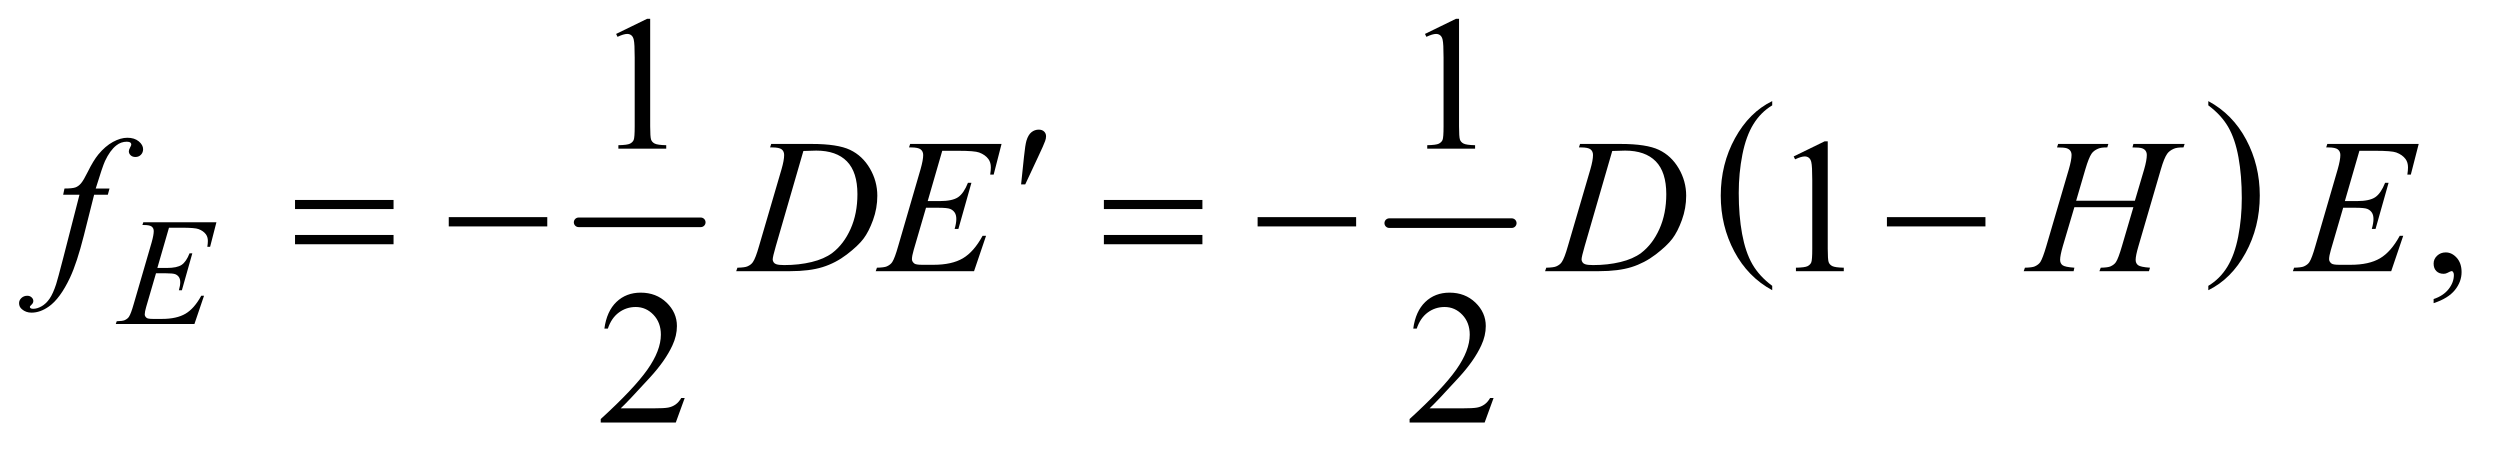
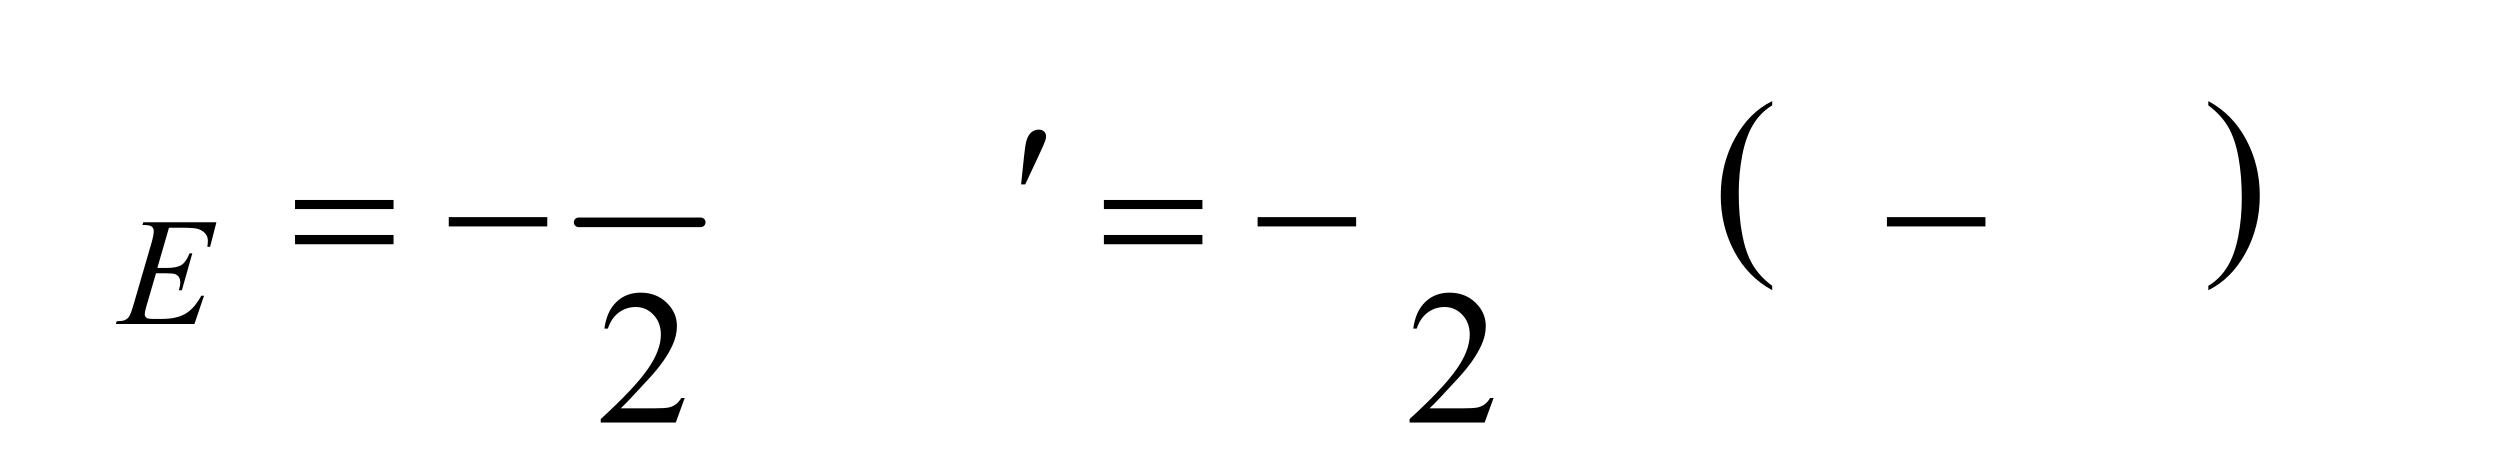
<svg xmlns="http://www.w3.org/2000/svg" stroke-dasharray="none" shape-rendering="auto" font-family="'Dialog'" text-rendering="auto" width="204" fill-opacity="1" color-interpolation="auto" color-rendering="auto" preserveAspectRatio="xMidYMid meet" font-size="12px" viewBox="0 0 204 37" fill="black" stroke="black" image-rendering="auto" stroke-miterlimit="10" stroke-linecap="square" stroke-linejoin="miter" font-style="normal" stroke-width="1" height="37" stroke-dashoffset="0" font-weight="normal" stroke-opacity="1">
  <defs id="genericDefs" />
  <g>
    <defs id="defs1">
      <clipPath clipPathUnits="userSpaceOnUse" id="clipPath1">
-         <path d="M0.979 2.873 L130.292 2.873 L130.292 25.915 L0.979 25.915 L0.979 2.873 Z" />
-       </clipPath>
+         </clipPath>
      <clipPath clipPathUnits="userSpaceOnUse" id="clipPath2">
        <path d="M31.27 91.801 L31.27 827.949 L4162.699 827.949 L4162.699 91.801 Z" />
      </clipPath>
    </defs>
    <g stroke-width="16" transform="scale(1.576,1.576) translate(-0.979,-2.873) matrix(0.031,0,0,0.031,0,0)" stroke-linejoin="round" stroke-linecap="round">
      <line y2="464" fill="none" x1="998" clip-path="url(#clipPath2)" x2="1202" y1="464" />
    </g>
    <g stroke-width="16" transform="matrix(0.049,0,0,0.049,-1.542,-4.528)" stroke-linejoin="round" stroke-linecap="round">
-       <line y2="464" fill="none" x1="2345" clip-path="url(#clipPath2)" x2="2549" y1="464" />
-     </g>
+       </g>
    <g transform="matrix(0.049,0,0,0.049,-1.542,-4.528)">
      <path d="M2982.75 568.406 L2982.75 575.672 Q2942.234 553.719 2919.641 511.227 Q2897.047 468.734 2897.047 418.219 Q2897.047 365.672 2920.805 322.508 Q2944.562 279.344 2982.75 260.766 L2982.75 267.859 Q2963.656 279.344 2951.391 299.281 Q2939.125 319.219 2933.07 349.883 Q2927.016 380.547 2927.016 413.828 Q2927.016 451.5 2932.602 481.906 Q2938.188 512.312 2949.68 532.336 Q2961.172 552.359 2982.75 568.406 Z" stroke="none" clip-path="url(#clipPath2)" />
    </g>
    <g transform="matrix(0.049,0,0,0.049,-1.542,-4.528)">
      <path d="M3708.984 267.859 L3708.984 260.766 Q3749.516 282.547 3772.109 325.039 Q3794.703 367.531 3794.703 418.047 Q3794.703 470.594 3770.945 513.844 Q3747.188 557.094 3708.984 575.672 L3708.984 568.406 Q3728.234 556.922 3740.508 536.984 Q3752.781 517.047 3758.758 486.469 Q3764.734 455.891 3764.734 422.438 Q3764.734 384.938 3759.219 354.438 Q3753.703 323.938 3742.141 303.922 Q3730.578 283.906 3708.984 267.859 Z" stroke="none" clip-path="url(#clipPath2)" />
    </g>
    <g transform="matrix(0.049,0,0,0.049,-1.542,-4.528)">
-       <path d="M1057.5 148.906 L1109.062 123.75 L1114.219 123.75 L1114.219 302.656 Q1114.219 320.469 1115.703 324.844 Q1117.188 329.219 1121.875 331.562 Q1126.562 333.906 1140.938 334.219 L1140.938 340 L1061.25 340 L1061.25 334.219 Q1076.25 333.906 1080.625 331.641 Q1085 329.375 1086.719 325.547 Q1088.438 321.719 1088.438 302.656 L1088.438 188.281 Q1088.438 165.156 1086.875 158.594 Q1085.781 153.594 1082.891 151.25 Q1080 148.906 1075.938 148.906 Q1070.156 148.906 1059.844 153.75 L1057.5 148.906 ZM2404.5 148.906 L2456.062 123.75 L2461.219 123.75 L2461.219 302.656 Q2461.219 320.469 2462.703 324.844 Q2464.188 329.219 2468.875 331.562 Q2473.562 333.906 2487.938 334.219 L2487.938 340 L2408.25 340 L2408.25 334.219 Q2423.25 333.906 2427.625 331.641 Q2432 329.375 2433.719 325.547 Q2435.438 321.719 2435.438 302.656 L2435.438 188.281 Q2435.438 165.156 2433.875 158.594 Q2432.781 153.594 2429.891 151.25 Q2427 148.906 2422.938 148.906 Q2417.156 148.906 2406.844 153.75 L2404.5 148.906 Z" stroke="none" clip-path="url(#clipPath2)" />
-     </g>
+       </g>
    <g transform="matrix(0.049,0,0,0.049,-1.542,-4.528)">
-       <path d="M3018.5 352.906 L3070.062 327.75 L3075.219 327.75 L3075.219 506.656 Q3075.219 524.469 3076.703 528.844 Q3078.188 533.219 3082.875 535.562 Q3087.562 537.906 3101.938 538.219 L3101.938 544 L3022.25 544 L3022.25 538.219 Q3037.25 537.906 3041.625 535.641 Q3046 533.375 3047.719 529.547 Q3049.438 525.719 3049.438 506.656 L3049.438 392.281 Q3049.438 369.156 3047.875 362.594 Q3046.781 357.594 3043.891 355.25 Q3041 352.906 3036.938 352.906 Q3031.156 352.906 3020.844 357.75 L3018.5 352.906 ZM4084.188 597.281 L4084.188 590.406 Q4100.281 585.094 4109.109 573.922 Q4117.938 562.75 4117.938 550.25 Q4117.938 547.281 4116.531 545.25 Q4115.438 543.844 4114.344 543.844 Q4112.625 543.844 4106.844 546.969 Q4104.031 548.375 4100.906 548.375 Q4093.25 548.375 4088.719 543.844 Q4084.188 539.312 4084.188 531.344 Q4084.188 523.688 4090.047 518.219 Q4095.906 512.75 4104.344 512.75 Q4114.656 512.75 4122.703 521.734 Q4130.75 530.719 4130.75 545.562 Q4130.75 561.656 4119.578 575.484 Q4108.406 589.312 4084.188 597.281 Z" stroke="none" clip-path="url(#clipPath2)" />
-     </g>
+       </g>
    <g transform="matrix(0.049,0,0,0.049,-1.542,-4.528)">
      <path d="M1171.719 755.219 L1156.875 796 L1031.875 796 L1031.875 790.219 Q1087.031 739.906 1109.531 708.031 Q1132.031 676.156 1132.031 649.75 Q1132.031 629.594 1119.688 616.625 Q1107.344 603.656 1090.156 603.656 Q1074.531 603.656 1062.109 612.797 Q1049.688 621.938 1043.75 639.594 L1037.969 639.594 Q1041.875 610.688 1058.047 595.219 Q1074.219 579.75 1098.438 579.75 Q1124.219 579.75 1141.484 596.312 Q1158.75 612.875 1158.75 635.375 Q1158.75 651.469 1151.25 667.562 Q1139.688 692.875 1113.75 721.156 Q1074.844 763.656 1065.156 772.406 L1120.469 772.406 Q1137.344 772.406 1144.141 771.156 Q1150.938 769.906 1156.406 766.078 Q1161.875 762.25 1165.938 755.219 L1171.719 755.219 ZM2518.719 755.219 L2503.875 796 L2378.875 796 L2378.875 790.219 Q2434.031 739.906 2456.531 708.031 Q2479.031 676.156 2479.031 649.75 Q2479.031 629.594 2466.688 616.625 Q2454.344 603.656 2437.156 603.656 Q2421.531 603.656 2409.109 612.797 Q2396.688 621.938 2390.75 639.594 L2384.969 639.594 Q2388.875 610.688 2405.047 595.219 Q2421.219 579.75 2445.438 579.75 Q2471.219 579.75 2488.484 596.312 Q2505.75 612.875 2505.75 635.375 Q2505.75 651.469 2498.25 667.562 Q2486.688 692.875 2460.75 721.156 Q2421.844 763.656 2412.156 772.406 L2467.469 772.406 Q2484.344 772.406 2491.141 771.156 Q2497.938 769.906 2503.406 766.078 Q2508.875 762.25 2512.938 755.219 L2518.719 755.219 Z" stroke="none" clip-path="url(#clipPath2)" />
    </g>
    <g transform="matrix(0.049,0,0,0.049,-1.542,-4.528)">
      <path d="M312.875 471.625 L293.5 538.625 L309.375 538.625 Q326.375 538.625 334 533.438 Q341.625 528.25 347.125 514.25 L351.75 514.25 L334.375 575.75 L329.375 575.75 Q331.625 568 331.625 562.5 Q331.625 557.125 329.438 553.875 Q327.25 550.625 323.438 549.062 Q319.625 547.5 307.375 547.5 L291.25 547.5 L274.875 603.625 Q272.5 611.75 272.5 616 Q272.5 619.25 275.625 621.75 Q277.75 623.5 286.25 623.5 L301.25 623.5 Q325.625 623.5 340.312 614.875 Q355 606.25 366.625 584.875 L371.25 584.875 L355.25 632 L224.25 632 L225.875 627.375 Q235.625 627.125 239 625.625 Q244 623.375 246.25 619.875 Q249.625 614.75 254.25 598.375 L284 496.125 Q287.5 483.75 287.5 477.25 Q287.5 472.5 284.188 469.812 Q280.875 467.125 271.25 467.125 L268.625 467.125 L270.125 462.5 L391.875 462.5 L381.375 503.375 L376.75 503.375 Q377.625 497.625 377.625 493.75 Q377.625 487.125 374.375 482.625 Q370.125 476.875 362 473.875 Q356 471.625 334.375 471.625 L312.875 471.625 Z" stroke="none" clip-path="url(#clipPath2)" />
    </g>
    <g transform="matrix(0.049,0,0,0.049,-1.542,-4.528)">
-       <path d="M213.844 406.344 L211.031 416.656 L188.219 416.656 L171.031 484.938 Q159.625 530.094 148.062 554.781 Q131.656 589.625 112.75 602.906 Q98.375 613.062 84 613.062 Q74.625 613.062 68.062 607.438 Q63.219 603.531 63.219 597.281 Q63.219 592.281 67.203 588.609 Q71.188 584.938 76.969 584.938 Q81.188 584.938 84.078 587.594 Q86.969 590.25 86.969 593.688 Q86.969 597.125 83.688 600.094 Q81.188 602.281 81.188 603.375 Q81.188 604.781 82.281 605.562 Q83.688 606.656 86.656 606.656 Q93.375 606.656 100.797 602.438 Q108.219 598.219 114 589.859 Q119.781 581.5 124.938 565.719 Q127.125 559.156 136.656 522.438 L163.844 416.656 L136.656 416.656 L138.844 406.344 Q151.812 406.344 156.969 404.547 Q162.125 402.75 166.422 397.672 Q170.719 392.594 177.594 378.688 Q186.812 359.938 195.25 349.625 Q206.812 335.719 219.547 328.766 Q232.281 321.812 243.531 321.812 Q255.406 321.812 262.594 327.828 Q269.781 333.844 269.781 340.875 Q269.781 346.344 266.188 350.094 Q262.594 353.844 256.969 353.844 Q252.125 353.844 249.078 351.031 Q246.031 348.219 246.031 344.312 Q246.031 341.812 248.062 338.141 Q250.094 334.469 250.094 333.219 Q250.094 331.031 248.688 329.938 Q246.656 328.375 242.75 328.375 Q232.906 328.375 225.094 334.625 Q214.625 342.906 206.344 360.562 Q202.125 369.781 190.875 406.344 L213.844 406.344 ZM1313.875 337.906 L1315.75 332.125 L1383.406 332.125 Q1426.375 332.125 1447.078 341.969 Q1467.781 351.812 1480.125 372.984 Q1492.469 394.156 1492.469 418.375 Q1492.469 439.156 1485.359 458.766 Q1478.25 478.375 1469.266 490.172 Q1460.281 501.969 1441.688 516.188 Q1423.094 530.406 1401.375 537.203 Q1379.656 544 1347.156 544 L1257.469 544 L1259.5 538.219 Q1271.844 537.906 1276.062 536.031 Q1282.312 533.375 1285.281 528.844 Q1289.812 522.281 1295.438 502.438 L1332.938 374.312 Q1337.312 359.156 1337.312 350.562 Q1337.312 344.469 1333.25 341.188 Q1329.188 337.906 1317.312 337.906 L1313.875 337.906 ZM1369.344 343.844 L1323.406 502.438 Q1318.25 520.25 1318.25 524.469 Q1318.25 526.969 1319.891 529.312 Q1321.531 531.656 1324.344 532.438 Q1328.406 533.844 1337.469 533.844 Q1362 533.844 1383.016 528.766 Q1404.031 523.688 1417.469 513.688 Q1436.531 499.156 1447.938 473.688 Q1459.344 448.219 1459.344 415.719 Q1459.344 379 1441.844 361.109 Q1424.344 343.219 1390.75 343.219 Q1382.469 343.219 1369.344 343.844 ZM1600.594 343.531 L1576.375 427.281 L1596.219 427.281 Q1617.469 427.281 1627 420.797 Q1636.531 414.312 1643.406 396.812 L1649.188 396.812 L1627.469 473.688 L1621.219 473.688 Q1624.031 464 1624.031 457.125 Q1624.031 450.406 1621.297 446.344 Q1618.562 442.281 1613.797 440.328 Q1609.031 438.375 1593.719 438.375 L1573.562 438.375 L1553.094 508.531 Q1550.125 518.688 1550.125 524 Q1550.125 528.062 1554.031 531.188 Q1556.688 533.375 1567.312 533.375 L1586.062 533.375 Q1616.531 533.375 1634.891 522.594 Q1653.25 511.812 1667.781 485.094 L1673.562 485.094 L1653.562 544 L1489.812 544 L1491.844 538.219 Q1504.031 537.906 1508.25 536.031 Q1514.5 533.219 1517.312 528.844 Q1521.531 522.438 1527.312 501.969 L1564.5 374.156 Q1568.875 358.688 1568.875 350.562 Q1568.875 344.625 1564.734 341.266 Q1560.594 337.906 1548.562 337.906 L1545.281 337.906 L1547.156 332.125 L1699.344 332.125 L1686.219 383.219 L1680.438 383.219 Q1681.531 376.031 1681.531 371.188 Q1681.531 362.906 1677.469 357.281 Q1672.156 350.094 1662 346.344 Q1654.5 343.531 1627.469 343.531 L1600.594 343.531 ZM2660.875 337.906 L2662.75 332.125 L2730.406 332.125 Q2773.375 332.125 2794.078 341.969 Q2814.781 351.812 2827.125 372.984 Q2839.469 394.156 2839.469 418.375 Q2839.469 439.156 2832.359 458.766 Q2825.25 478.375 2816.266 490.172 Q2807.281 501.969 2788.688 516.188 Q2770.094 530.406 2748.375 537.203 Q2726.656 544 2694.156 544 L2604.469 544 L2606.5 538.219 Q2618.844 537.906 2623.062 536.031 Q2629.312 533.375 2632.281 528.844 Q2636.812 522.281 2642.438 502.438 L2679.938 374.312 Q2684.312 359.156 2684.312 350.562 Q2684.312 344.469 2680.25 341.188 Q2676.188 337.906 2664.312 337.906 L2660.875 337.906 ZM2716.344 343.844 L2670.406 502.438 Q2665.25 520.25 2665.25 524.469 Q2665.25 526.969 2666.891 529.312 Q2668.531 531.656 2671.344 532.438 Q2675.406 533.844 2684.469 533.844 Q2709 533.844 2730.016 528.766 Q2751.031 523.688 2764.469 513.688 Q2783.531 499.156 2794.938 473.688 Q2806.344 448.219 2806.344 415.719 Q2806.344 379 2788.844 361.109 Q2771.344 343.219 2737.75 343.219 Q2729.469 343.219 2716.344 343.844 ZM3488.906 426.656 L3586.719 426.656 L3602.188 374.312 Q3606.562 359 3606.562 350.562 Q3606.562 346.5 3604.609 343.609 Q3602.656 340.719 3598.594 339.312 Q3594.531 337.906 3582.656 337.906 L3584.219 332.125 L3669.531 332.125 L3667.656 337.906 Q3656.875 337.75 3651.562 340.094 Q3644.062 343.375 3640.469 348.531 Q3635.312 355.875 3630 374.312 L3592.656 502.281 Q3587.969 518.219 3587.969 525.094 Q3587.969 531.031 3592.109 534.078 Q3596.25 537.125 3611.875 538.219 L3610.156 544 L3527.656 544 L3529.844 538.219 Q3542.031 537.906 3546.094 536.031 Q3552.344 533.219 3555.156 528.844 Q3559.219 522.75 3565.156 502.281 L3584.219 437.438 L3485.938 437.438 L3466.719 502.281 Q3462.188 517.906 3462.188 525.094 Q3462.188 531.031 3466.25 534.078 Q3470.312 537.125 3485.938 538.219 L3484.688 544 L3401.562 544 L3403.594 538.219 Q3415.938 537.906 3420 536.031 Q3426.25 533.219 3429.219 528.844 Q3433.281 522.438 3439.219 502.281 L3476.719 374.312 Q3481.25 358.688 3481.25 350.562 Q3481.25 346.5 3479.297 343.609 Q3477.344 340.719 3473.203 339.312 Q3469.062 337.906 3457.031 337.906 L3458.906 332.125 L3542.5 332.125 L3540.781 337.906 Q3530.312 337.75 3525.312 340.094 Q3517.969 343.219 3514.531 348.375 Q3509.844 355.25 3504.219 374.312 L3488.906 426.656 ZM3960.594 343.531 L3936.375 427.281 L3956.219 427.281 Q3977.469 427.281 3987 420.797 Q3996.531 414.312 4003.406 396.812 L4009.188 396.812 L3987.469 473.688 L3981.219 473.688 Q3984.031 464 3984.031 457.125 Q3984.031 450.406 3981.297 446.344 Q3978.562 442.281 3973.797 440.328 Q3969.031 438.375 3953.719 438.375 L3933.562 438.375 L3913.094 508.531 Q3910.125 518.688 3910.125 524 Q3910.125 528.062 3914.031 531.188 Q3916.688 533.375 3927.312 533.375 L3946.062 533.375 Q3976.531 533.375 3994.891 522.594 Q4013.25 511.812 4027.781 485.094 L4033.562 485.094 L4013.562 544 L3849.812 544 L3851.844 538.219 Q3864.031 537.906 3868.25 536.031 Q3874.5 533.219 3877.312 528.844 Q3881.531 522.438 3887.312 501.969 L3924.5 374.156 Q3928.875 358.688 3928.875 350.562 Q3928.875 344.625 3924.734 341.266 Q3920.594 337.906 3908.562 337.906 L3905.281 337.906 L3907.156 332.125 L4059.344 332.125 L4046.219 383.219 L4040.438 383.219 Q4041.531 376.031 4041.531 371.188 Q4041.531 362.906 4037.469 357.281 Q4032.156 350.094 4022 346.344 Q4014.5 343.531 3987.469 343.531 L3960.594 343.531 Z" stroke="none" clip-path="url(#clipPath2)" />
-     </g>
+       </g>
    <g transform="matrix(0.049,0,0,0.049,-1.542,-4.528)">
      <path d="M1731.906 399.531 L1736.75 353.281 Q1738.781 333.594 1740.812 326.719 Q1743.781 316.875 1749.172 312.578 Q1754.562 308.281 1761.281 308.281 Q1766.906 308.281 1770.188 311.406 Q1773.469 314.531 1773.469 319.375 Q1773.469 323.125 1771.906 327.344 Q1769.875 333.281 1760.344 353.438 L1738.781 399.531 L1731.906 399.531 Z" stroke="none" clip-path="url(#clipPath2)" />
    </g>
    <g transform="matrix(0.049,0,0,0.049,-1.542,-4.528)">
      <path d="M522.781 425.406 L686.844 425.406 L686.844 440.562 L522.781 440.562 L522.781 425.406 ZM522.781 483.688 L686.844 483.688 L686.844 499.156 L522.781 499.156 L522.781 483.688 ZM778.781 454 L942.844 454 L942.844 469.469 L778.781 469.469 L778.781 454 ZM1869.781 425.406 L2033.844 425.406 L2033.844 440.562 L1869.781 440.562 L1869.781 425.406 ZM1869.781 483.688 L2033.844 483.688 L2033.844 499.156 L1869.781 499.156 L1869.781 483.688 ZM2125.781 454 L2289.844 454 L2289.844 469.469 L2125.781 469.469 L2125.781 454 ZM3173.781 454 L3337.844 454 L3337.844 469.469 L3173.781 469.469 L3173.781 454 Z" stroke="none" clip-path="url(#clipPath2)" />
    </g>
  </g>
</svg>